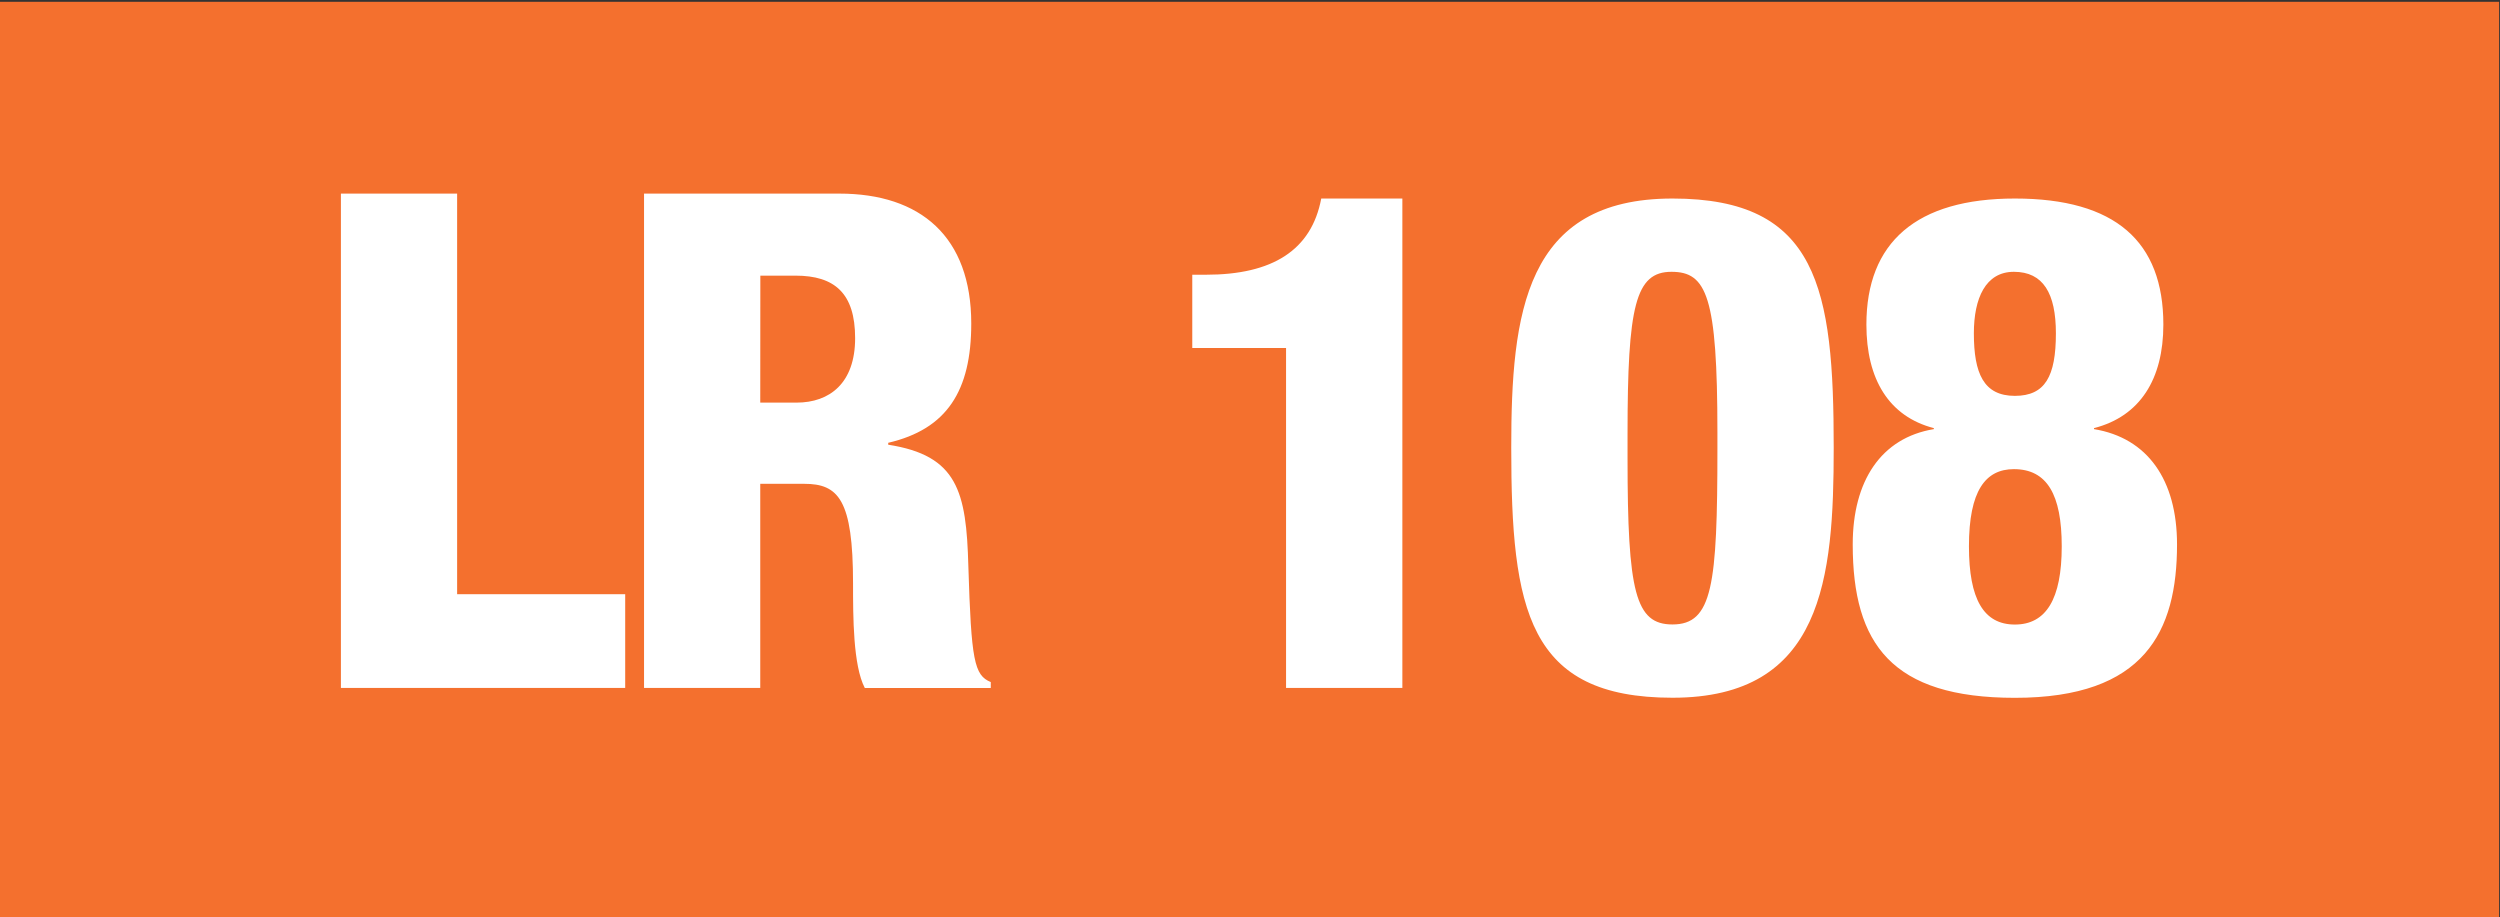
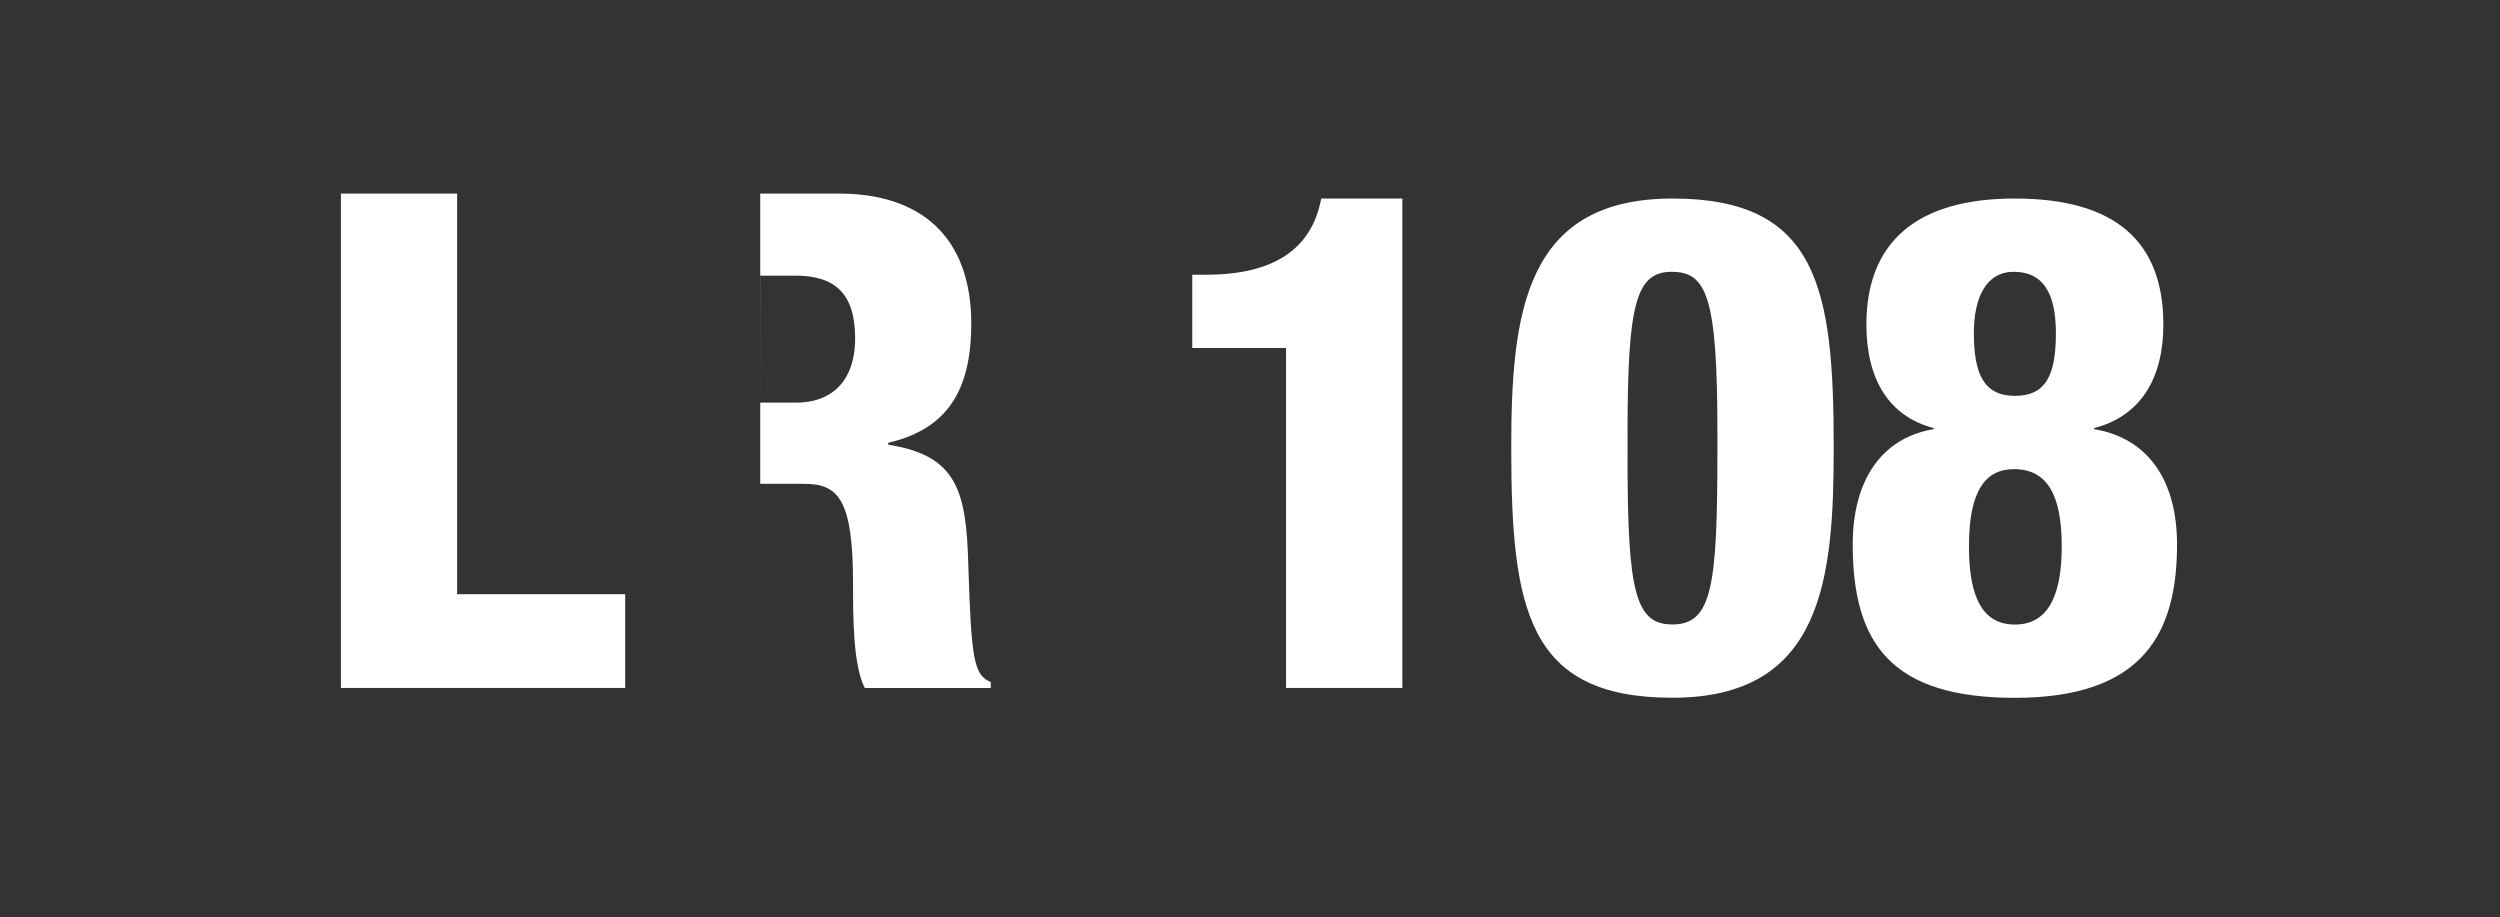
<svg xmlns="http://www.w3.org/2000/svg" xmlns:ns1="http://sodipodi.sourceforge.net/DTD/sodipodi-0.dtd" xmlns:ns2="http://www.inkscape.org/namespaces/inkscape" version="1.1" id="svg1" width="39.973" height="14.667" viewBox="0 0 39.973 14.667" ns1:docname="carte-reseau-mobigo-cote-d-or-mise-a-jour-novembre-23.pdf">
  <rect x="0" y="0" width="39.973" height="14.667" fill="#333333" stroke="none" />
  <defs id="defs1">
    <clipPath clipPathUnits="userSpaceOnUse" id="clipPath746">
-       <path d="M 0,1190.551 H 841.89 V 0 H 0 Z" id="path746" />
-     </clipPath>
+       </clipPath>
  </defs>
  <ns1:namedview id="namedview1" pagecolor="#ffffff" bordercolor="#000000" borderopacity="0.25" ns2:showpageshadow="2" ns2:pageopacity="0.0" ns2:pagecheckerboard="0" ns2:deskcolor="#d1d1d1" />
  <g id="g1" ns2:groupmode="layer" ns2:label="1" transform="translate(-17.62,-1472.32)">
    <g id="group-MC0">
-       <path id="path745" d="m 13.215,86.31 h 29.98 v -11 h -29.98 z" style="fill:#f4702e;fill-opacity:1;fill-rule:nonzero;stroke:none" transform="matrix(1.333,0,0,-1.333,0,1587.4)" clip-path="url(#clipPath746)" />
-       <path id="path747" d="M 0.435,-5.929 V 7.34375e-4 H 3.845 V -1.124 h -2.016 v -4.805 z m 3.636,0 V 7.34375e-4 H 5.465 V -2.448 h 0.527 c 0.41,0 0.586,0.188 0.586,1.195 0,0.398 0,0.984 0.141,1.254 H 8.23 V -0.07 C 8.031,-0.152 7.996,-0.327 7.961,-1.464 7.937,-2.355 7.832,-2.788 7,-2.917 v -0.023 c 0.703,-0.164 0.996,-0.621 0.996,-1.43 0,-1.043 -0.609,-1.559 -1.582,-1.559 z m 1.395,0.984 h 0.422 c 0.469,0 0.715,0.211 0.715,0.75 0,0.539 -0.305,0.773 -0.703,0.773 H 5.465 Z M 12.194,-5.87 c -0.117,0.621 -0.586,0.914 -1.383,0.914 h -0.164 v 0.879 h 1.125 V 7.34375e-4 h 1.395 V -5.87 Z m 4.213,0 c -1.77,0 -1.934,1.371 -1.934,2.988 0,1.945 0.199,3 1.934,3 1.805,0 1.934,-1.43 1.934,-3 0,-1.91 -0.188,-2.988 -1.934,-2.988 z m 0.539,3 c 0,1.641 -0.059,2.109 -0.539,2.109 -0.445,0 -0.539,-0.387 -0.539,-1.992 v -0.293 c 0,-1.535 0.094,-1.945 0.527,-1.945 0.422,0 0.551,0.293 0.551,1.922 z m 3.568,-3 c -1.184,0 -1.781,0.527 -1.781,1.512 0,0.656 0.27,1.102 0.809,1.242 v 0.012 c -0.633,0.105 -0.973,0.621 -0.973,1.383 0,1.195 0.469,1.84 1.945,1.84 1.559,0 1.945,-0.797 1.945,-1.84 0,-0.773 -0.352,-1.277 -0.996,-1.383 v -0.012 c 0.551,-0.141 0.832,-0.586 0.832,-1.242 0,-0.996 -0.574,-1.512 -1.781,-1.512 z m -0.492,1.617 c 0,-0.422 0.141,-0.738 0.48,-0.738 0.352,0 0.504,0.258 0.504,0.738 0,0.516 -0.129,0.75 -0.492,0.75 -0.375,0 -0.492,-0.27 -0.492,-0.75 z m -0.059,2.555 c 0,-0.668 0.199,-0.926 0.539,-0.926 0.398,0 0.574,0.305 0.574,0.926 0,0.633 -0.188,0.938 -0.562,0.938 -0.375,0 -0.551,-0.305 -0.551,-0.938 z m 0,0" style="fill:#ffffff;fill-opacity:1;fill-rule:nonzero;stroke:none" aria-label="LR 108" transform="matrix(1.333,0,0,1.333,22.491,1483.319)" />
+       <path id="path747" d="M 0.435,-5.929 V 7.34375e-4 H 3.845 V -1.124 h -2.016 v -4.805 z m 3.636,0 H 5.465 V -2.448 h 0.527 c 0.41,0 0.586,0.188 0.586,1.195 0,0.398 0,0.984 0.141,1.254 H 8.23 V -0.07 C 8.031,-0.152 7.996,-0.327 7.961,-1.464 7.937,-2.355 7.832,-2.788 7,-2.917 v -0.023 c 0.703,-0.164 0.996,-0.621 0.996,-1.43 0,-1.043 -0.609,-1.559 -1.582,-1.559 z m 1.395,0.984 h 0.422 c 0.469,0 0.715,0.211 0.715,0.75 0,0.539 -0.305,0.773 -0.703,0.773 H 5.465 Z M 12.194,-5.87 c -0.117,0.621 -0.586,0.914 -1.383,0.914 h -0.164 v 0.879 h 1.125 V 7.34375e-4 h 1.395 V -5.87 Z m 4.213,0 c -1.77,0 -1.934,1.371 -1.934,2.988 0,1.945 0.199,3 1.934,3 1.805,0 1.934,-1.43 1.934,-3 0,-1.91 -0.188,-2.988 -1.934,-2.988 z m 0.539,3 c 0,1.641 -0.059,2.109 -0.539,2.109 -0.445,0 -0.539,-0.387 -0.539,-1.992 v -0.293 c 0,-1.535 0.094,-1.945 0.527,-1.945 0.422,0 0.551,0.293 0.551,1.922 z m 3.568,-3 c -1.184,0 -1.781,0.527 -1.781,1.512 0,0.656 0.27,1.102 0.809,1.242 v 0.012 c -0.633,0.105 -0.973,0.621 -0.973,1.383 0,1.195 0.469,1.84 1.945,1.84 1.559,0 1.945,-0.797 1.945,-1.84 0,-0.773 -0.352,-1.277 -0.996,-1.383 v -0.012 c 0.551,-0.141 0.832,-0.586 0.832,-1.242 0,-0.996 -0.574,-1.512 -1.781,-1.512 z m -0.492,1.617 c 0,-0.422 0.141,-0.738 0.48,-0.738 0.352,0 0.504,0.258 0.504,0.738 0,0.516 -0.129,0.75 -0.492,0.75 -0.375,0 -0.492,-0.27 -0.492,-0.75 z m -0.059,2.555 c 0,-0.668 0.199,-0.926 0.539,-0.926 0.398,0 0.574,0.305 0.574,0.926 0,0.633 -0.188,0.938 -0.562,0.938 -0.375,0 -0.551,-0.305 -0.551,-0.938 z m 0,0" style="fill:#ffffff;fill-opacity:1;fill-rule:nonzero;stroke:none" aria-label="LR 108" transform="matrix(1.333,0,0,1.333,22.491,1483.319)" />
    </g>
  </g>
</svg>